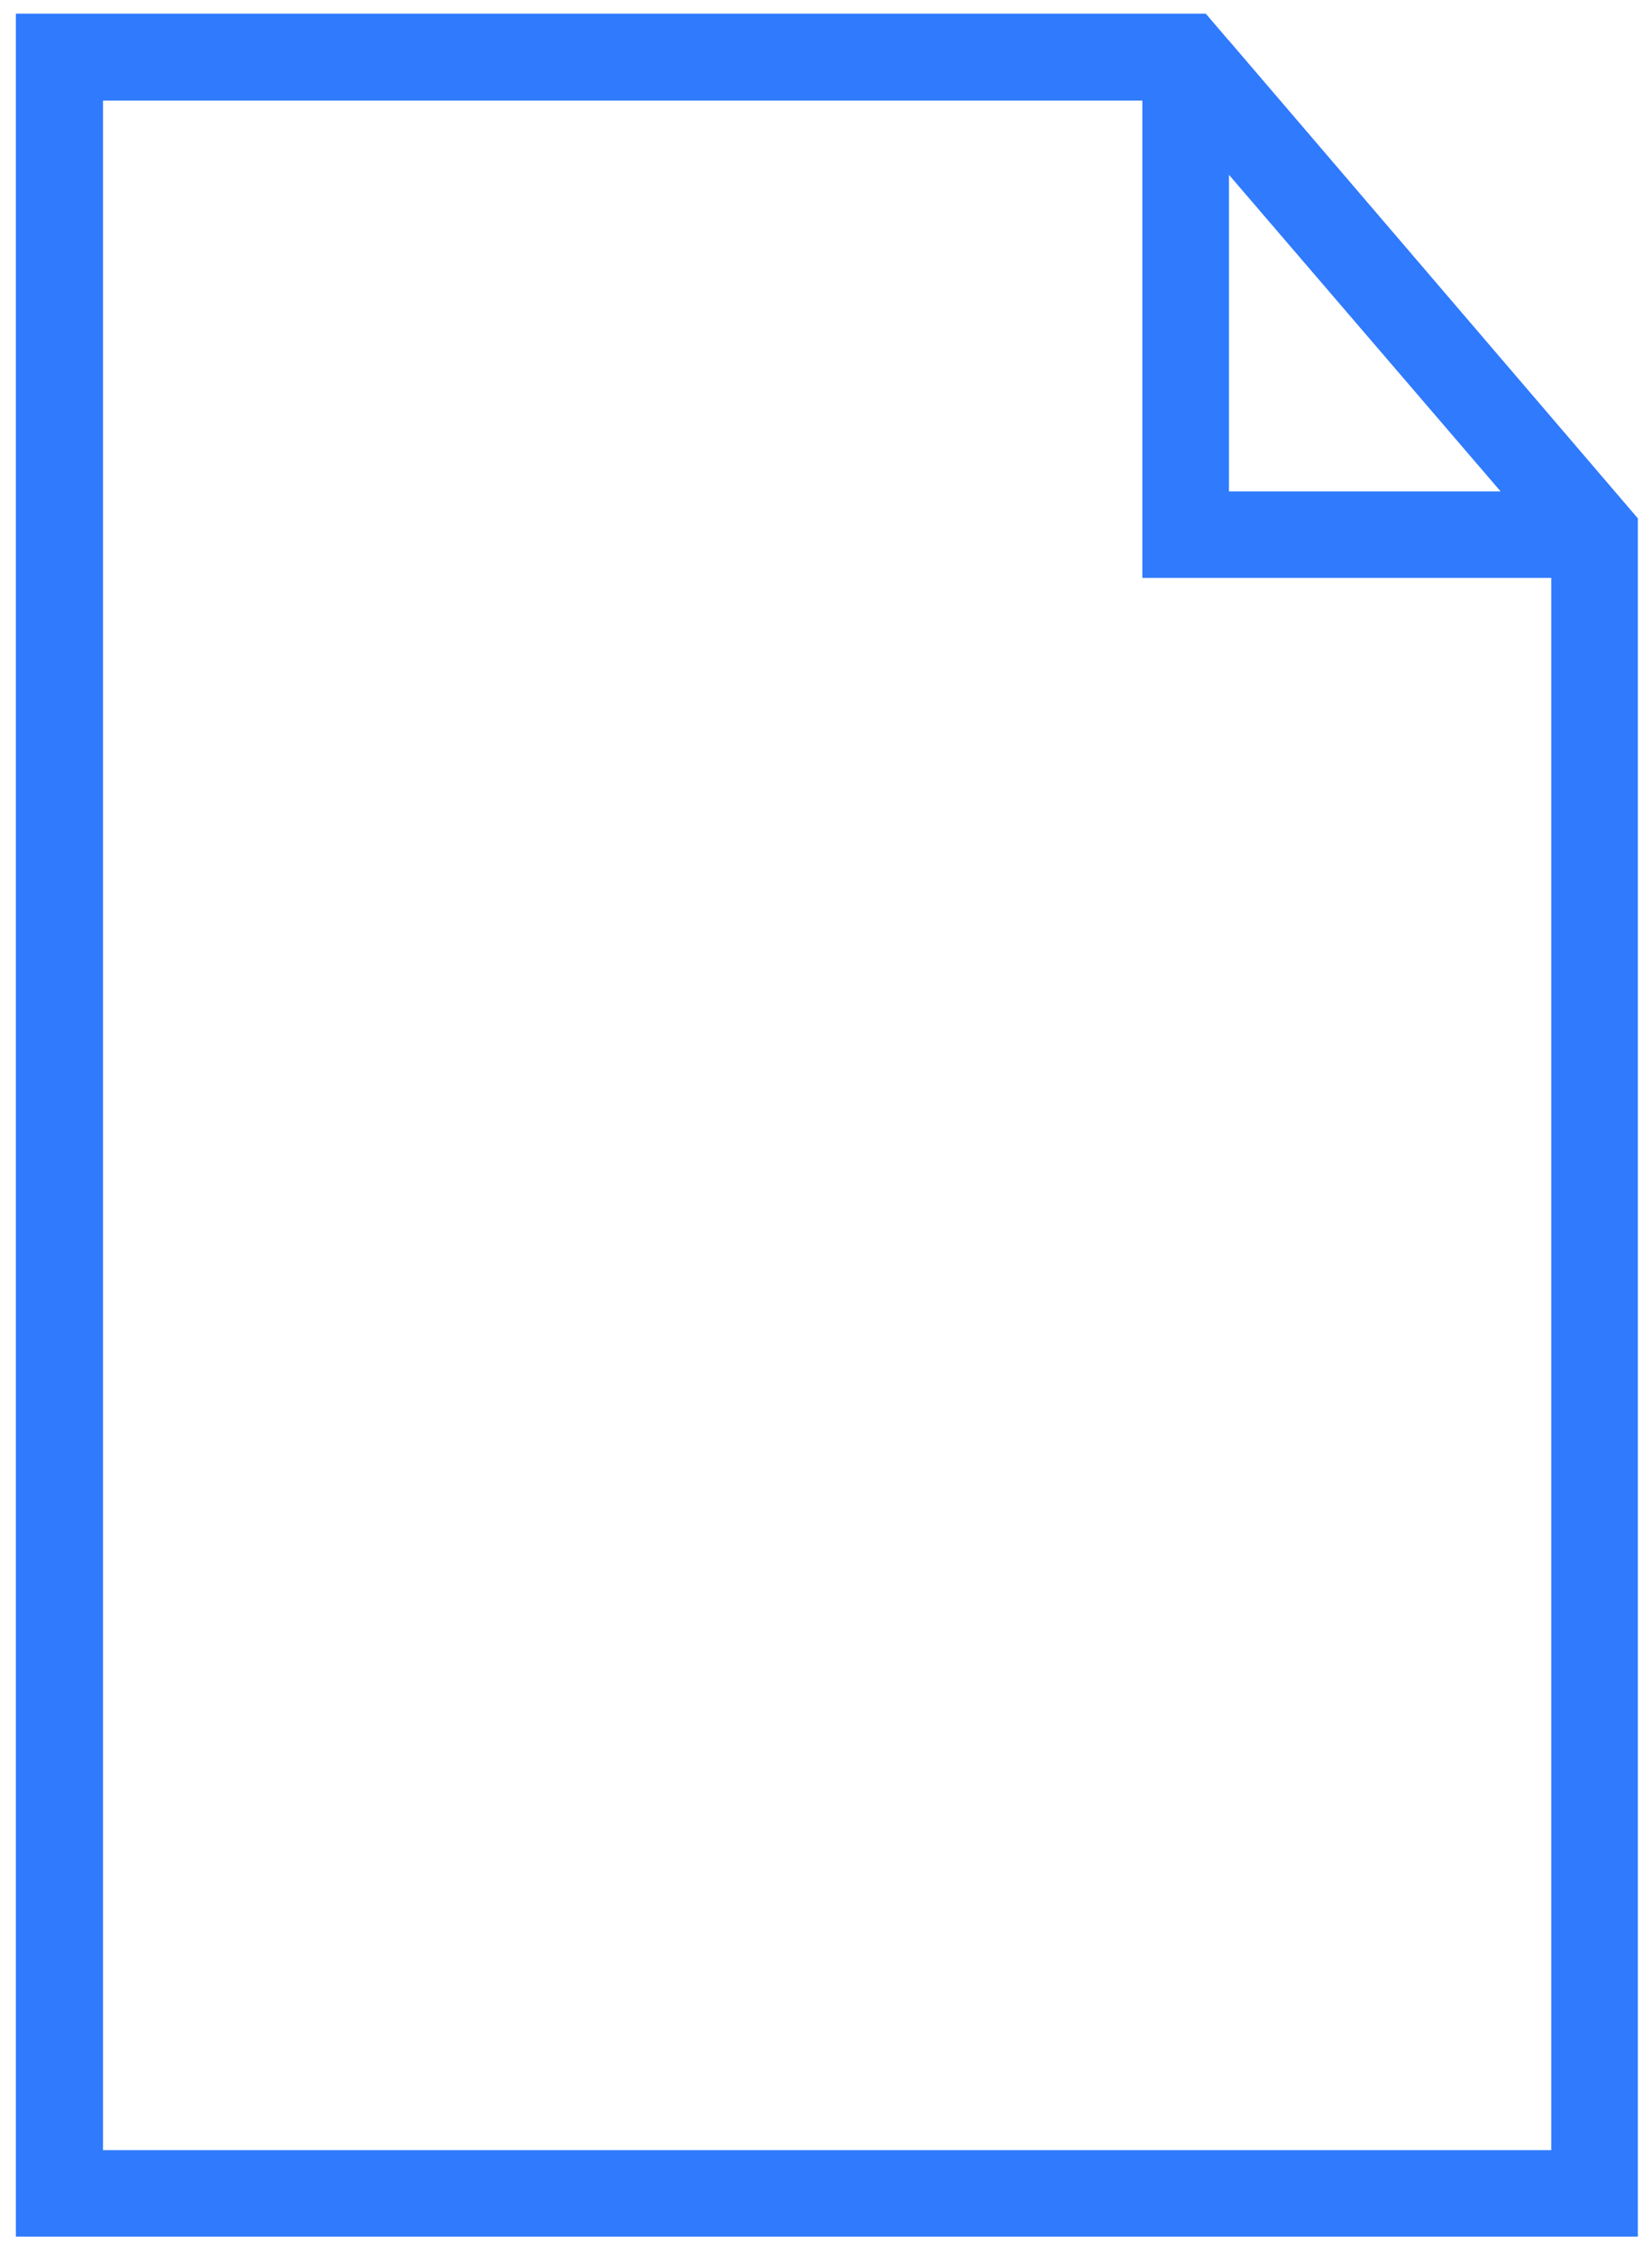
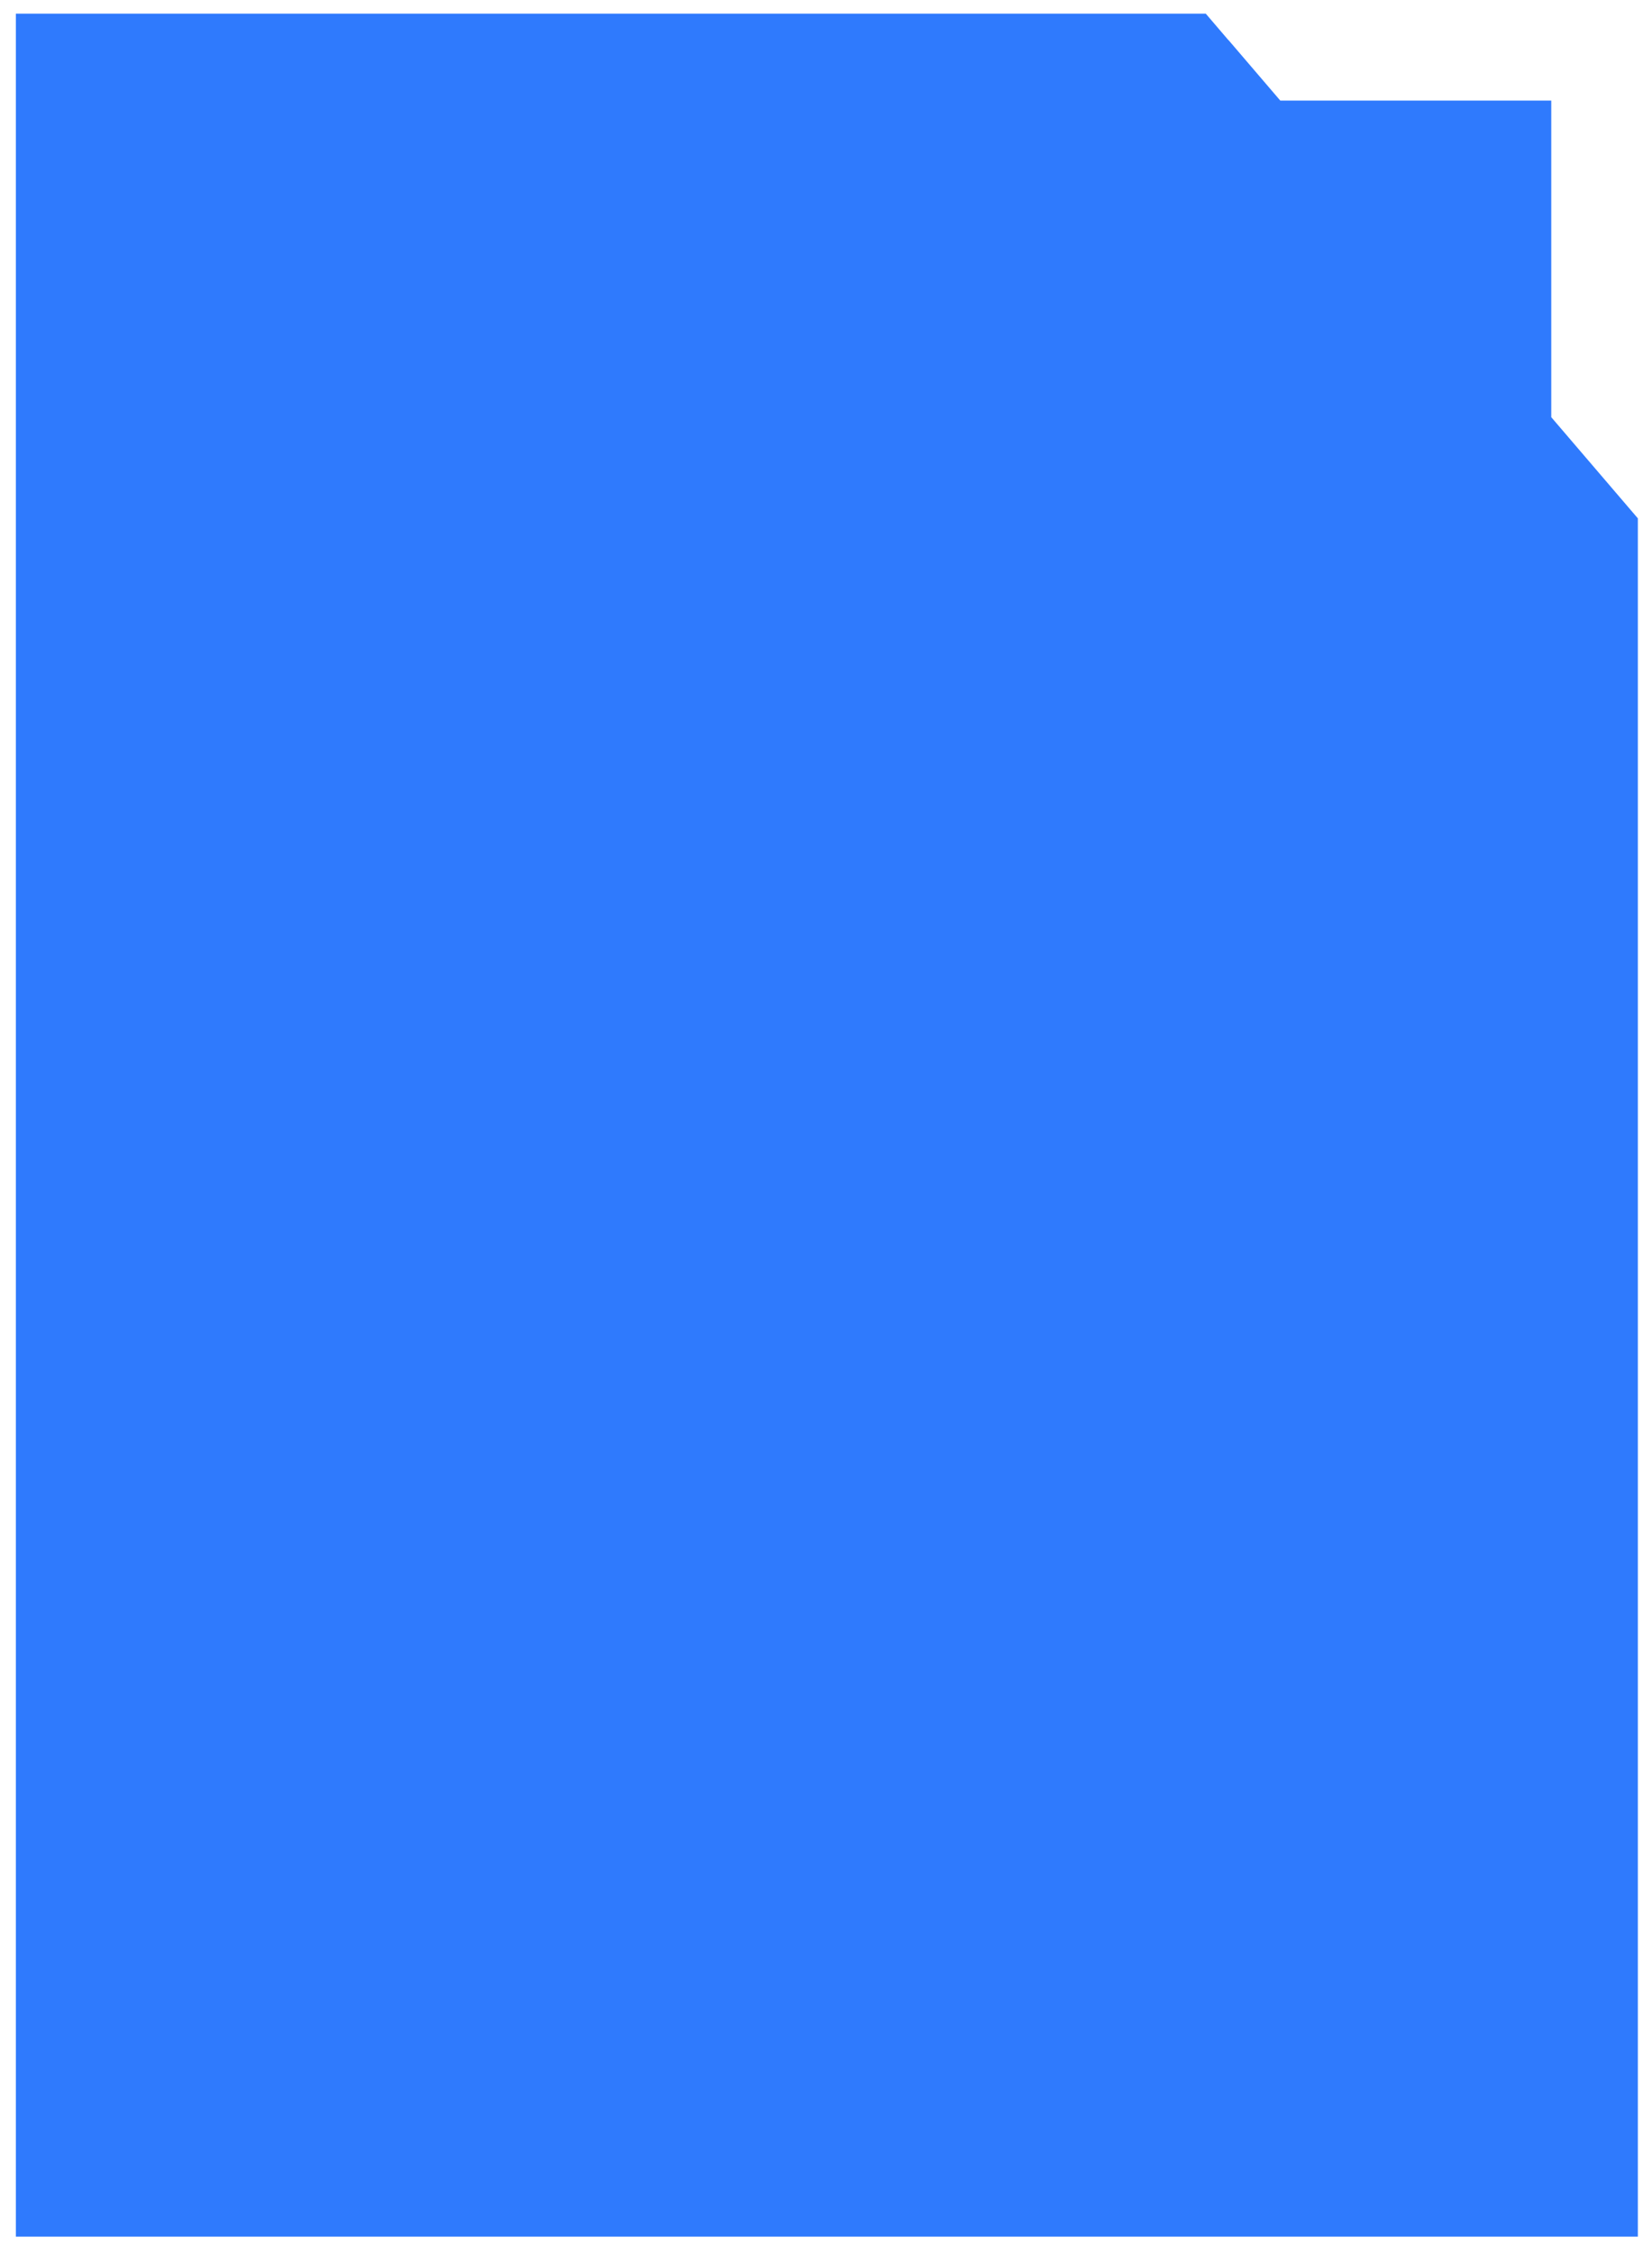
<svg xmlns="http://www.w3.org/2000/svg" width="55" height="75" viewBox="0 0 55 75" fill="none">
-   <path d="M40.915 1.351L40.883 1.319L40.143 0.454H0.529V74.454H54.529V17.255L40.915 1.351ZM49.96 16.358H40.915V5.818L49.96 16.358ZM51.646 71.575H3.429V3.349H38.032V19.237H51.646V71.575Z" fill="#2F7AFD" />
+   <path d="M40.915 1.351L40.883 1.319L40.143 0.454H0.529V74.454H54.529V17.255L40.915 1.351ZM49.96 16.358H40.915V5.818L49.96 16.358ZM51.646 71.575V3.349H38.032V19.237H51.646V71.575Z" fill="#2F7AFD" />
</svg>